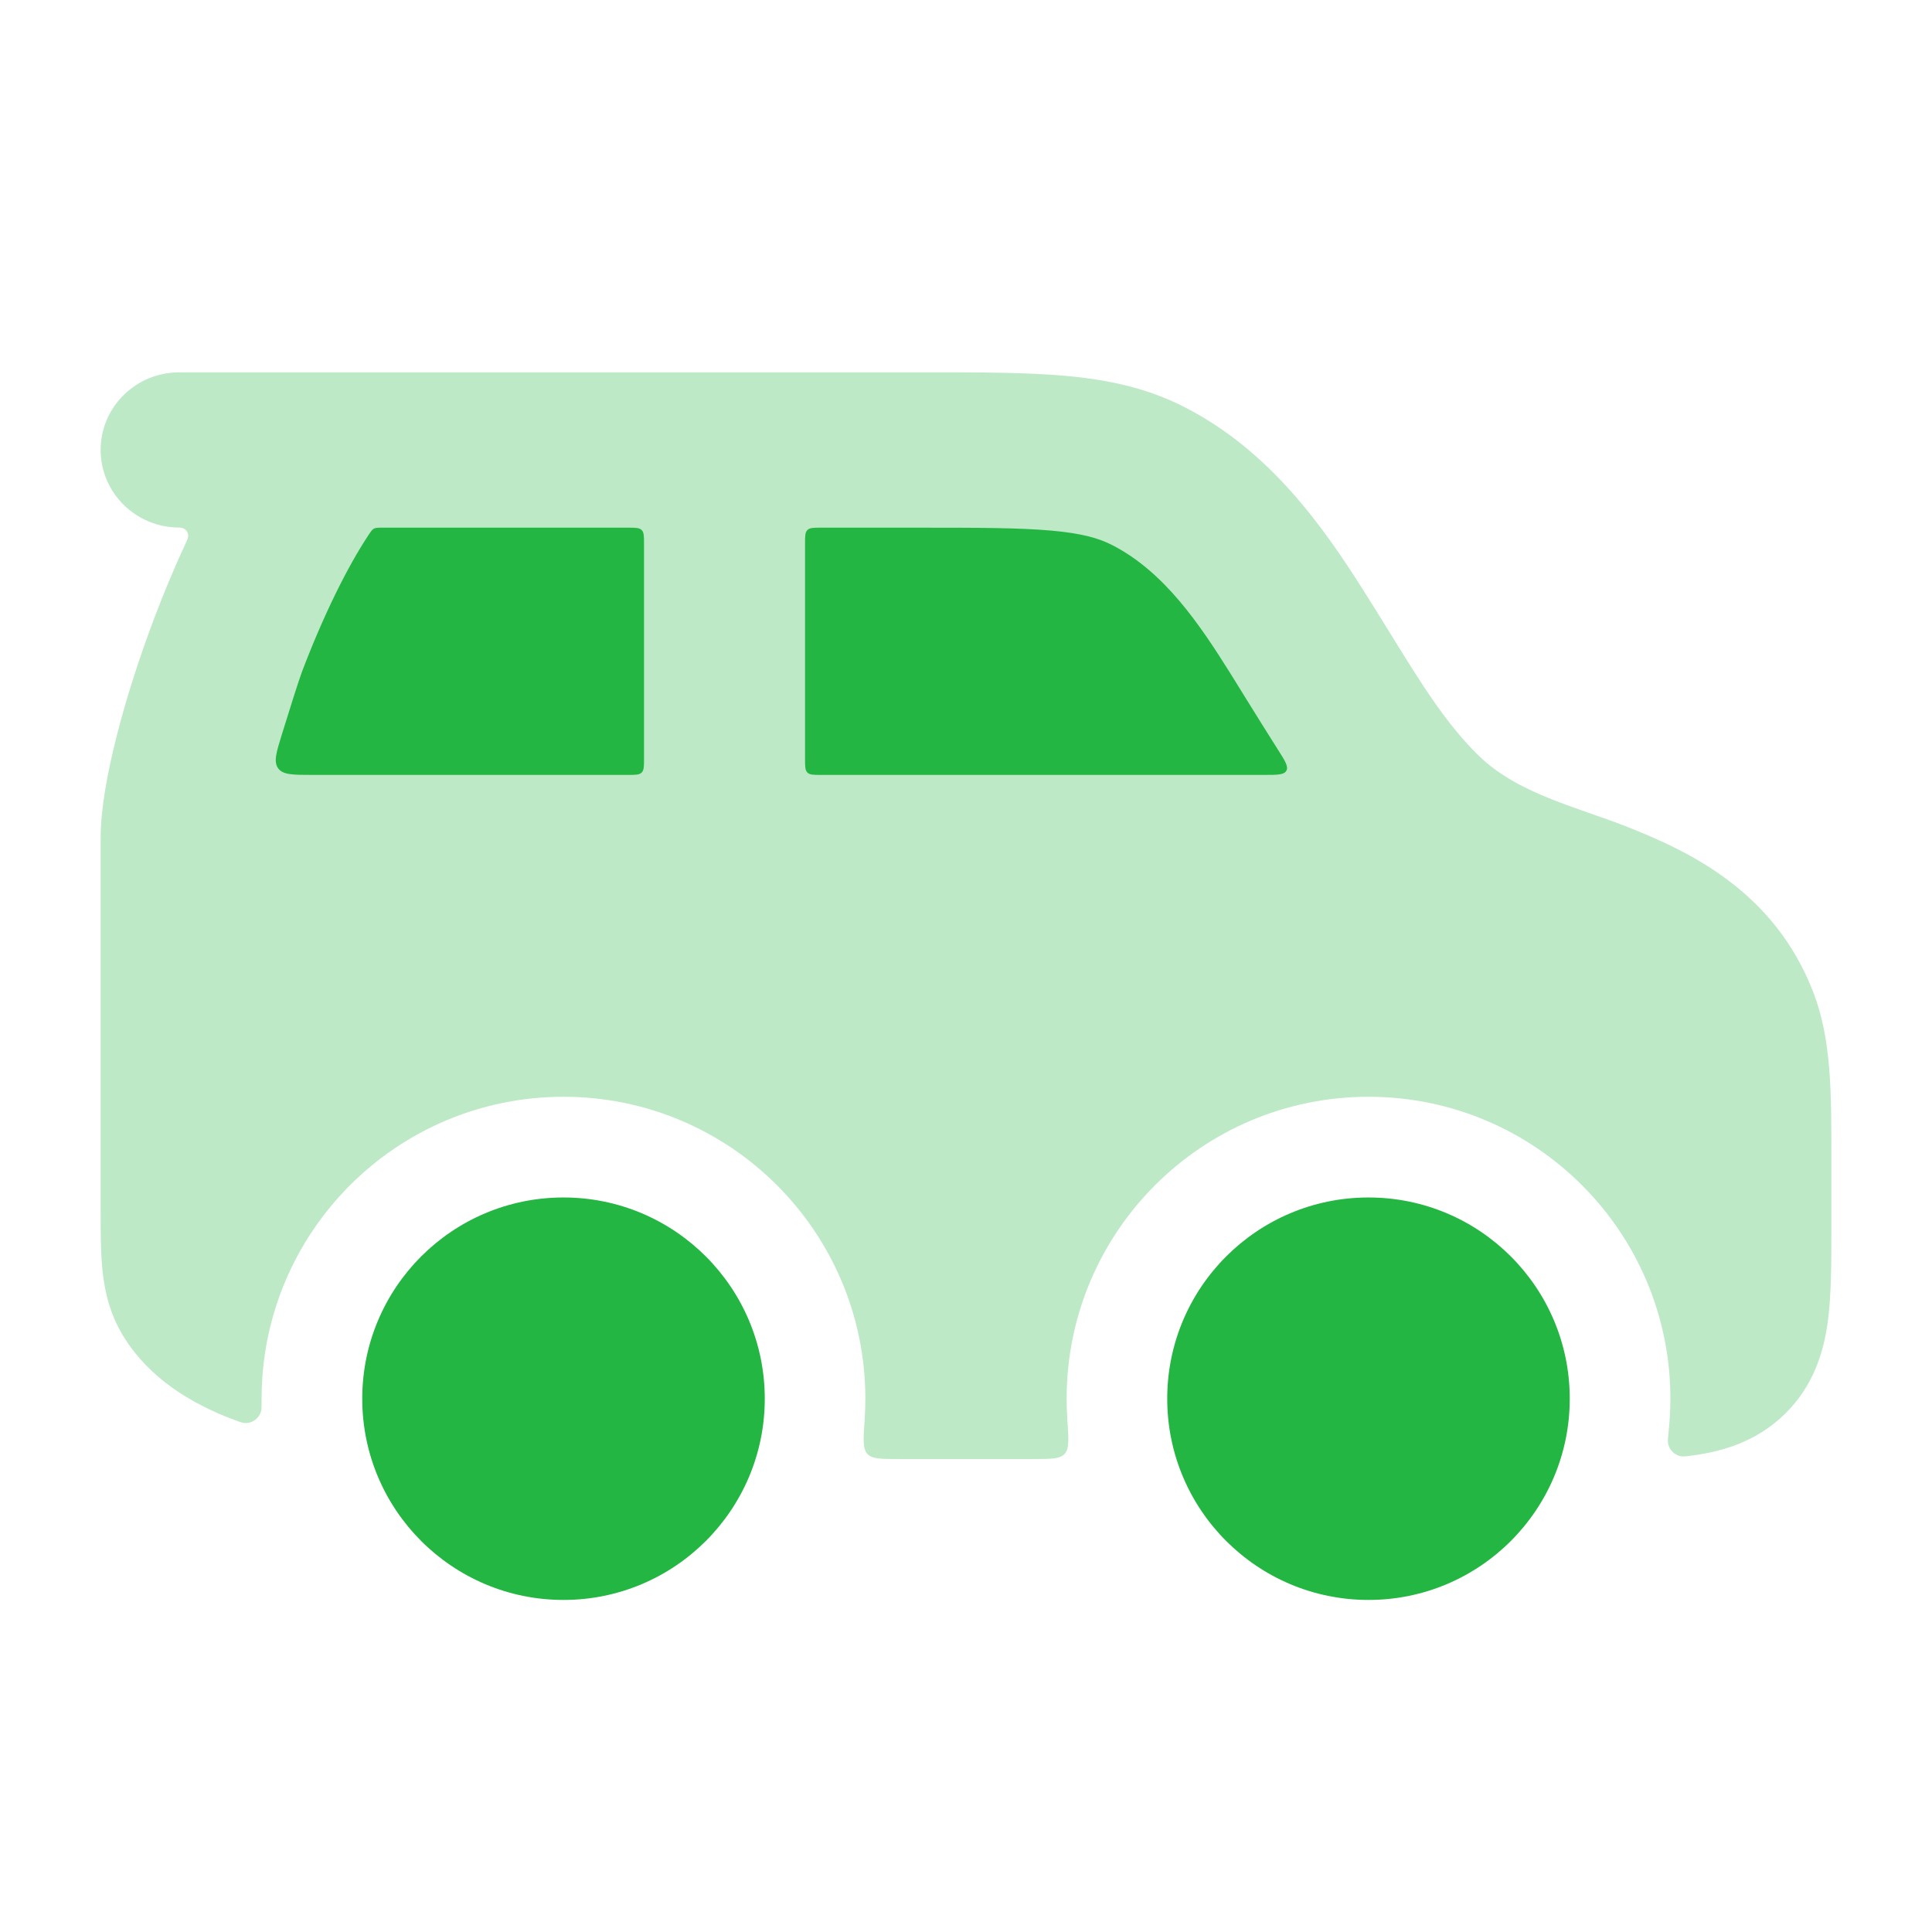
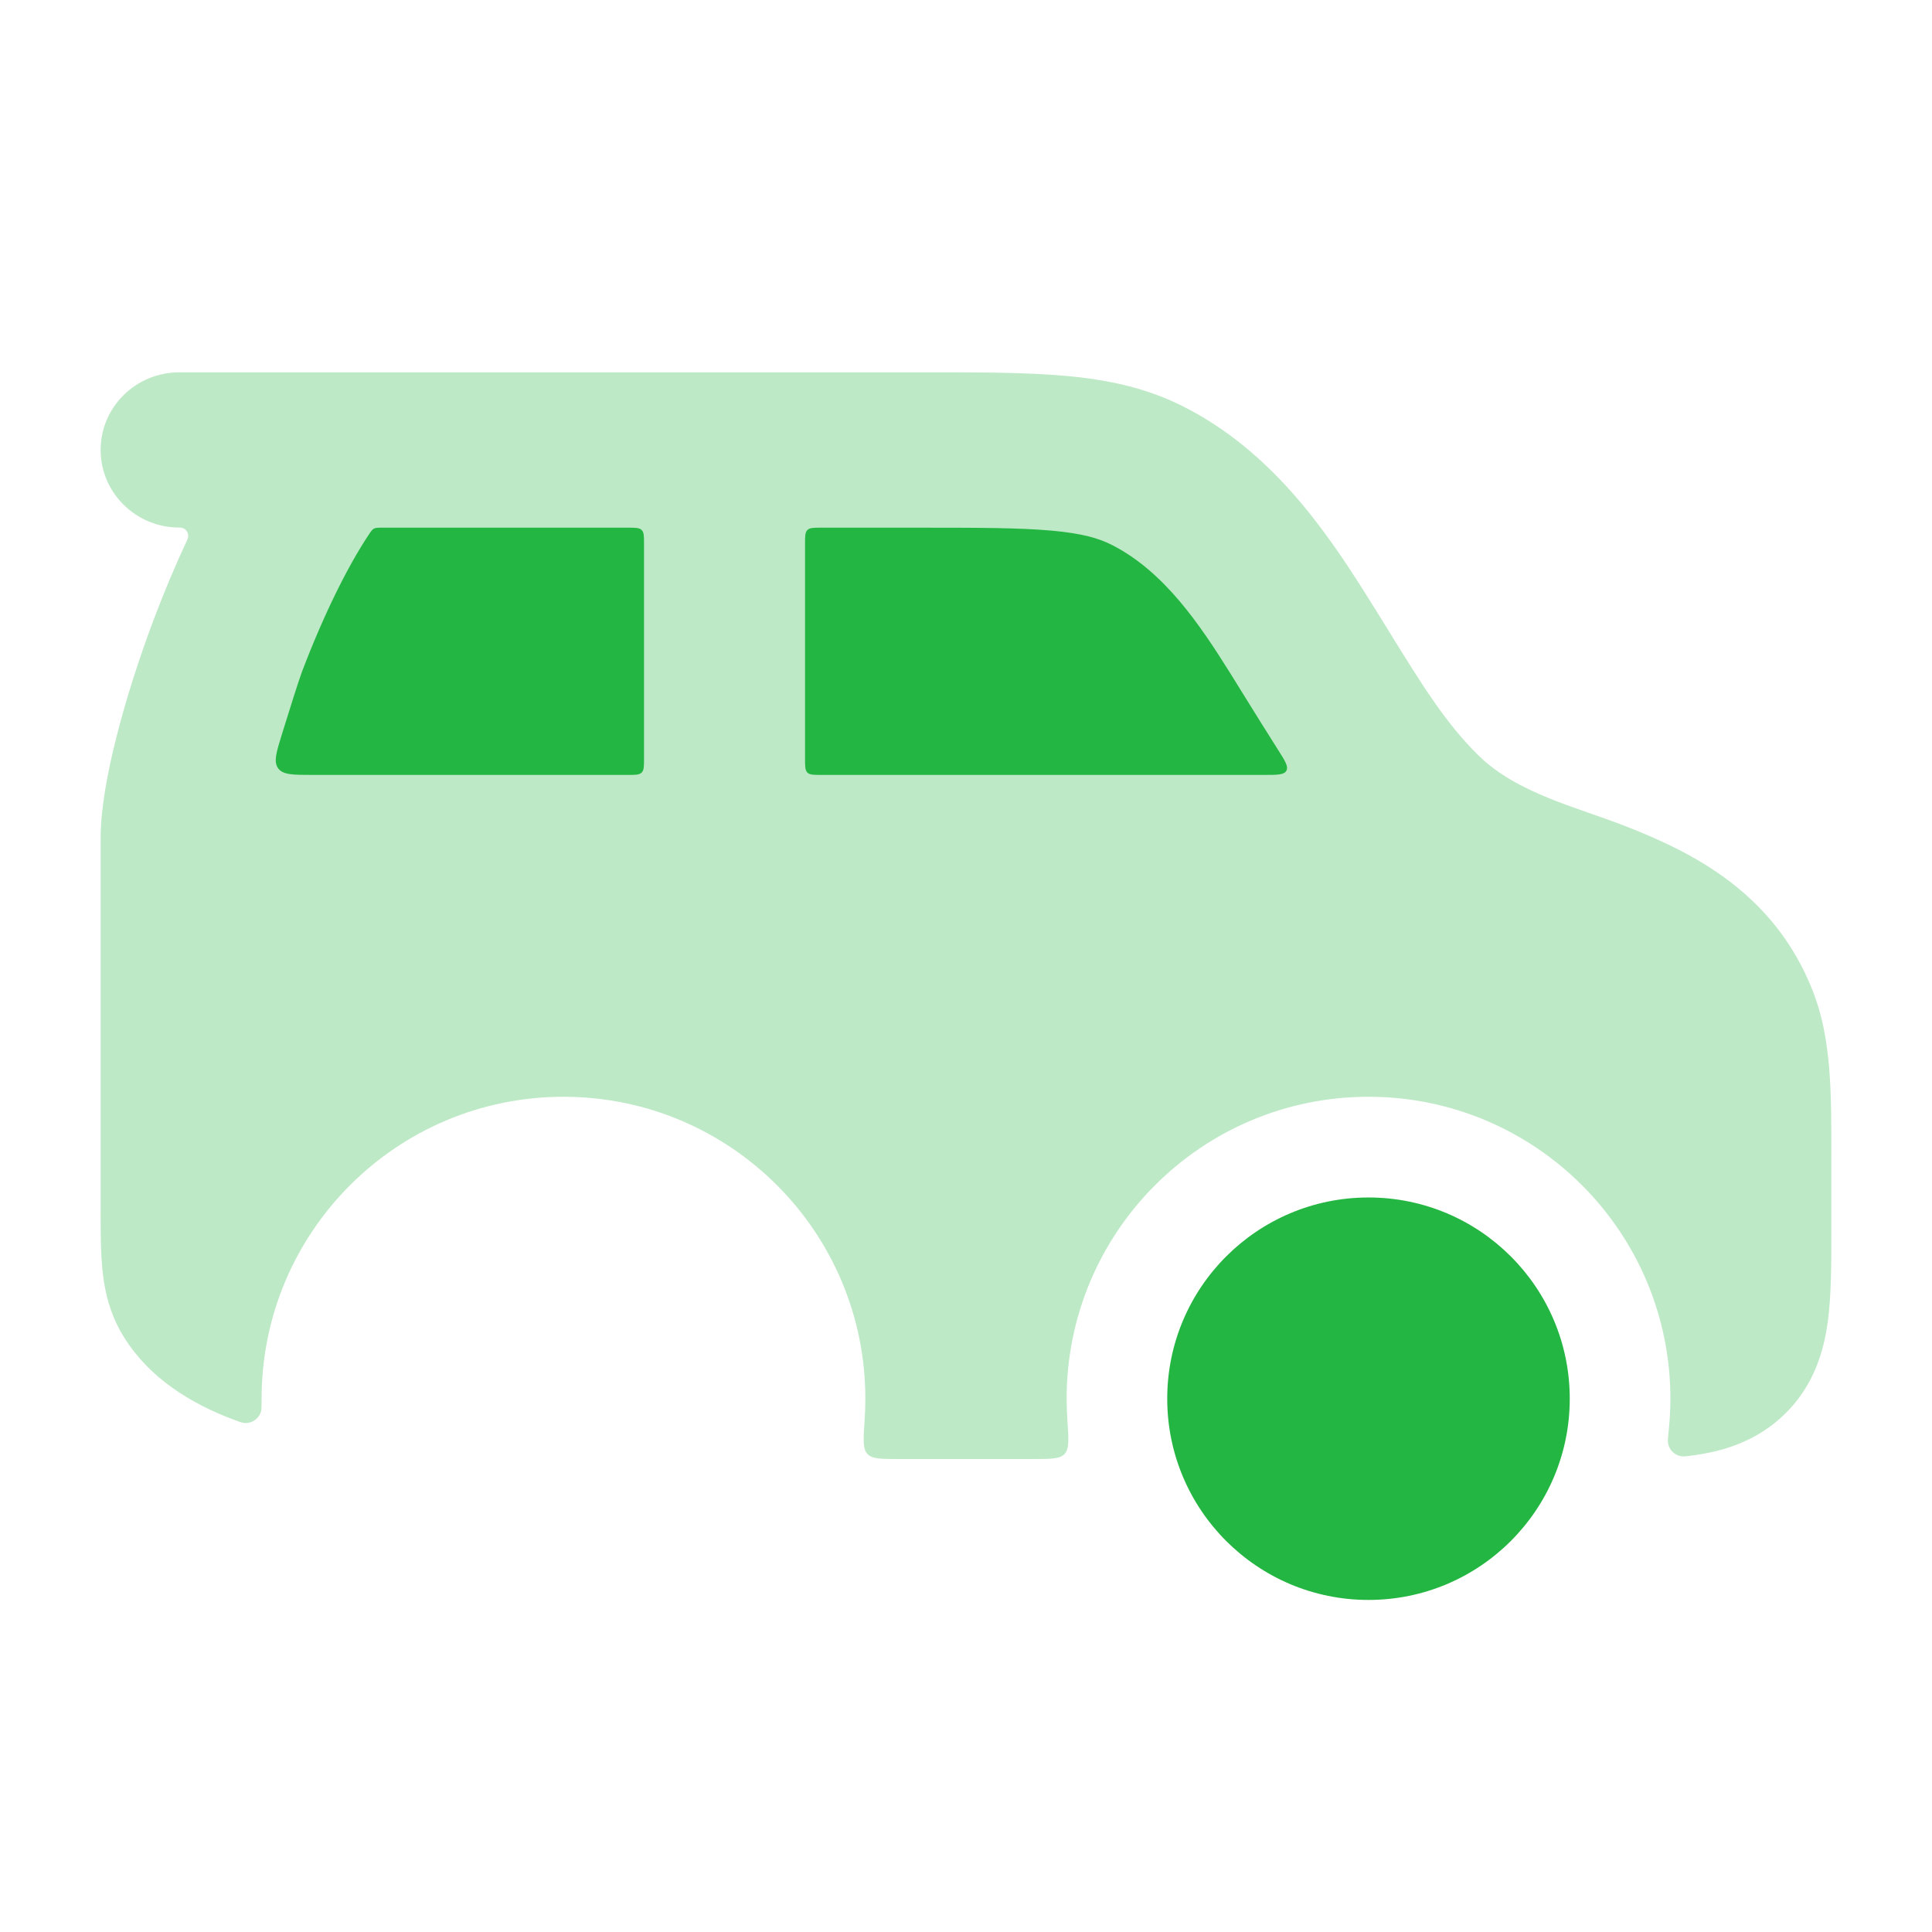
<svg xmlns="http://www.w3.org/2000/svg" width="32" height="32" viewBox="0 0 32 32" fill="none">
  <g id="car-03 1">
-     <path id="Vector" d="M12.667 23.167C12.667 25.008 11.174 26.5 9.333 26.5C7.492 26.5 6 25.008 6 23.167C6 21.326 7.492 19.834 9.333 19.834C11.174 19.834 12.667 21.326 12.667 23.167Z" fill="#24B642" />
    <path id="Vector_2" d="M26 23.167C26 25.008 24.508 26.5 22.667 26.5C20.826 26.5 19.333 25.008 19.333 23.167C19.333 21.326 20.826 19.834 22.667 19.834C24.508 19.834 26 21.326 26 23.167Z" fill="#24B642" />
    <path id="Vector_3" opacity="0.3" d="M3.1 8.945C2.9 9.371 2.72 9.804 2.564 10.215C2.304 10.899 2.085 11.588 1.93 12.203C1.78 12.791 1.667 13.397 1.667 13.881L1.667 20.054C1.667 20.399 1.667 20.747 1.698 21.047C1.734 21.39 1.819 21.774 2.056 22.152C2.475 22.822 3.15 23.244 3.875 23.516C3.964 23.55 4.009 23.566 4.047 23.569C4.174 23.579 4.287 23.5 4.323 23.378C4.333 23.341 4.333 23.283 4.333 23.166C4.333 20.405 6.572 18.166 9.333 18.166C12.095 18.166 14.333 20.405 14.333 23.166C14.333 23.285 14.329 23.404 14.321 23.52C14.299 23.838 14.288 23.997 14.367 24.082C14.446 24.166 14.592 24.166 14.886 24.166H17.114C17.407 24.166 17.554 24.166 17.633 24.082C17.712 23.997 17.701 23.838 17.679 23.52C17.671 23.404 17.667 23.285 17.667 23.166C17.667 20.405 19.905 18.166 22.667 18.166C25.428 18.166 27.667 20.405 27.667 23.166C27.667 23.345 27.657 23.521 27.639 23.695C27.627 23.811 27.621 23.87 27.629 23.91C27.651 24.019 27.735 24.101 27.845 24.12C27.885 24.127 27.932 24.121 28.027 24.108C28.527 24.042 29.096 23.88 29.57 23.413C30.043 22.946 30.207 22.384 30.274 21.891C30.333 21.454 30.333 20.924 30.333 20.379L30.333 19.18C30.334 18.087 30.335 17.209 30.03 16.425C29.386 14.768 27.996 14.105 26.928 13.686C26.119 13.368 25.138 13.145 24.496 12.52C23.952 11.992 23.536 11.316 23.021 10.482C22.885 10.261 22.742 10.03 22.588 9.787C21.918 8.728 21.038 7.471 19.629 6.748C19.003 6.426 18.359 6.29 17.655 6.226C16.991 6.166 16.193 6.166 15.244 6.167H2.97C2.25 6.167 1.667 6.742 1.667 7.452C1.667 8.162 2.25 8.738 2.97 8.738C3.089 8.738 3.148 8.844 3.1 8.945Z" fill="#24B642" />
    <path id="Vector_4" fill-rule="evenodd" clip-rule="evenodd" d="M17.418 8.789C16.886 8.741 16.207 8.74 15.187 8.74H13.6C13.475 8.74 13.412 8.74 13.373 8.779C13.334 8.818 13.334 8.881 13.334 9.006V12.568C13.334 12.694 13.334 12.757 13.373 12.796C13.412 12.835 13.474 12.835 13.6 12.835H20.936C21.158 12.835 21.268 12.835 21.306 12.766C21.345 12.697 21.285 12.602 21.165 12.414C20.835 11.894 20.393 11.175 20.378 11.152C19.875 10.35 19.292 9.476 18.425 9.03C18.203 8.916 17.924 8.834 17.418 8.789ZM10.628 8.779C10.667 8.818 10.667 8.881 10.667 9.006V12.568C10.667 12.694 10.667 12.757 10.628 12.796C10.589 12.835 10.526 12.835 10.4 12.835H5.182C4.853 12.835 4.688 12.835 4.608 12.727C4.528 12.618 4.576 12.461 4.674 12.147C4.801 11.735 4.95 11.263 5.004 11.12C5.354 10.2 5.75 9.393 6.109 8.854C6.182 8.744 6.189 8.74 6.325 8.74H10.4C10.526 8.74 10.589 8.74 10.628 8.779Z" fill="#24B642" />
  </g>
</svg>